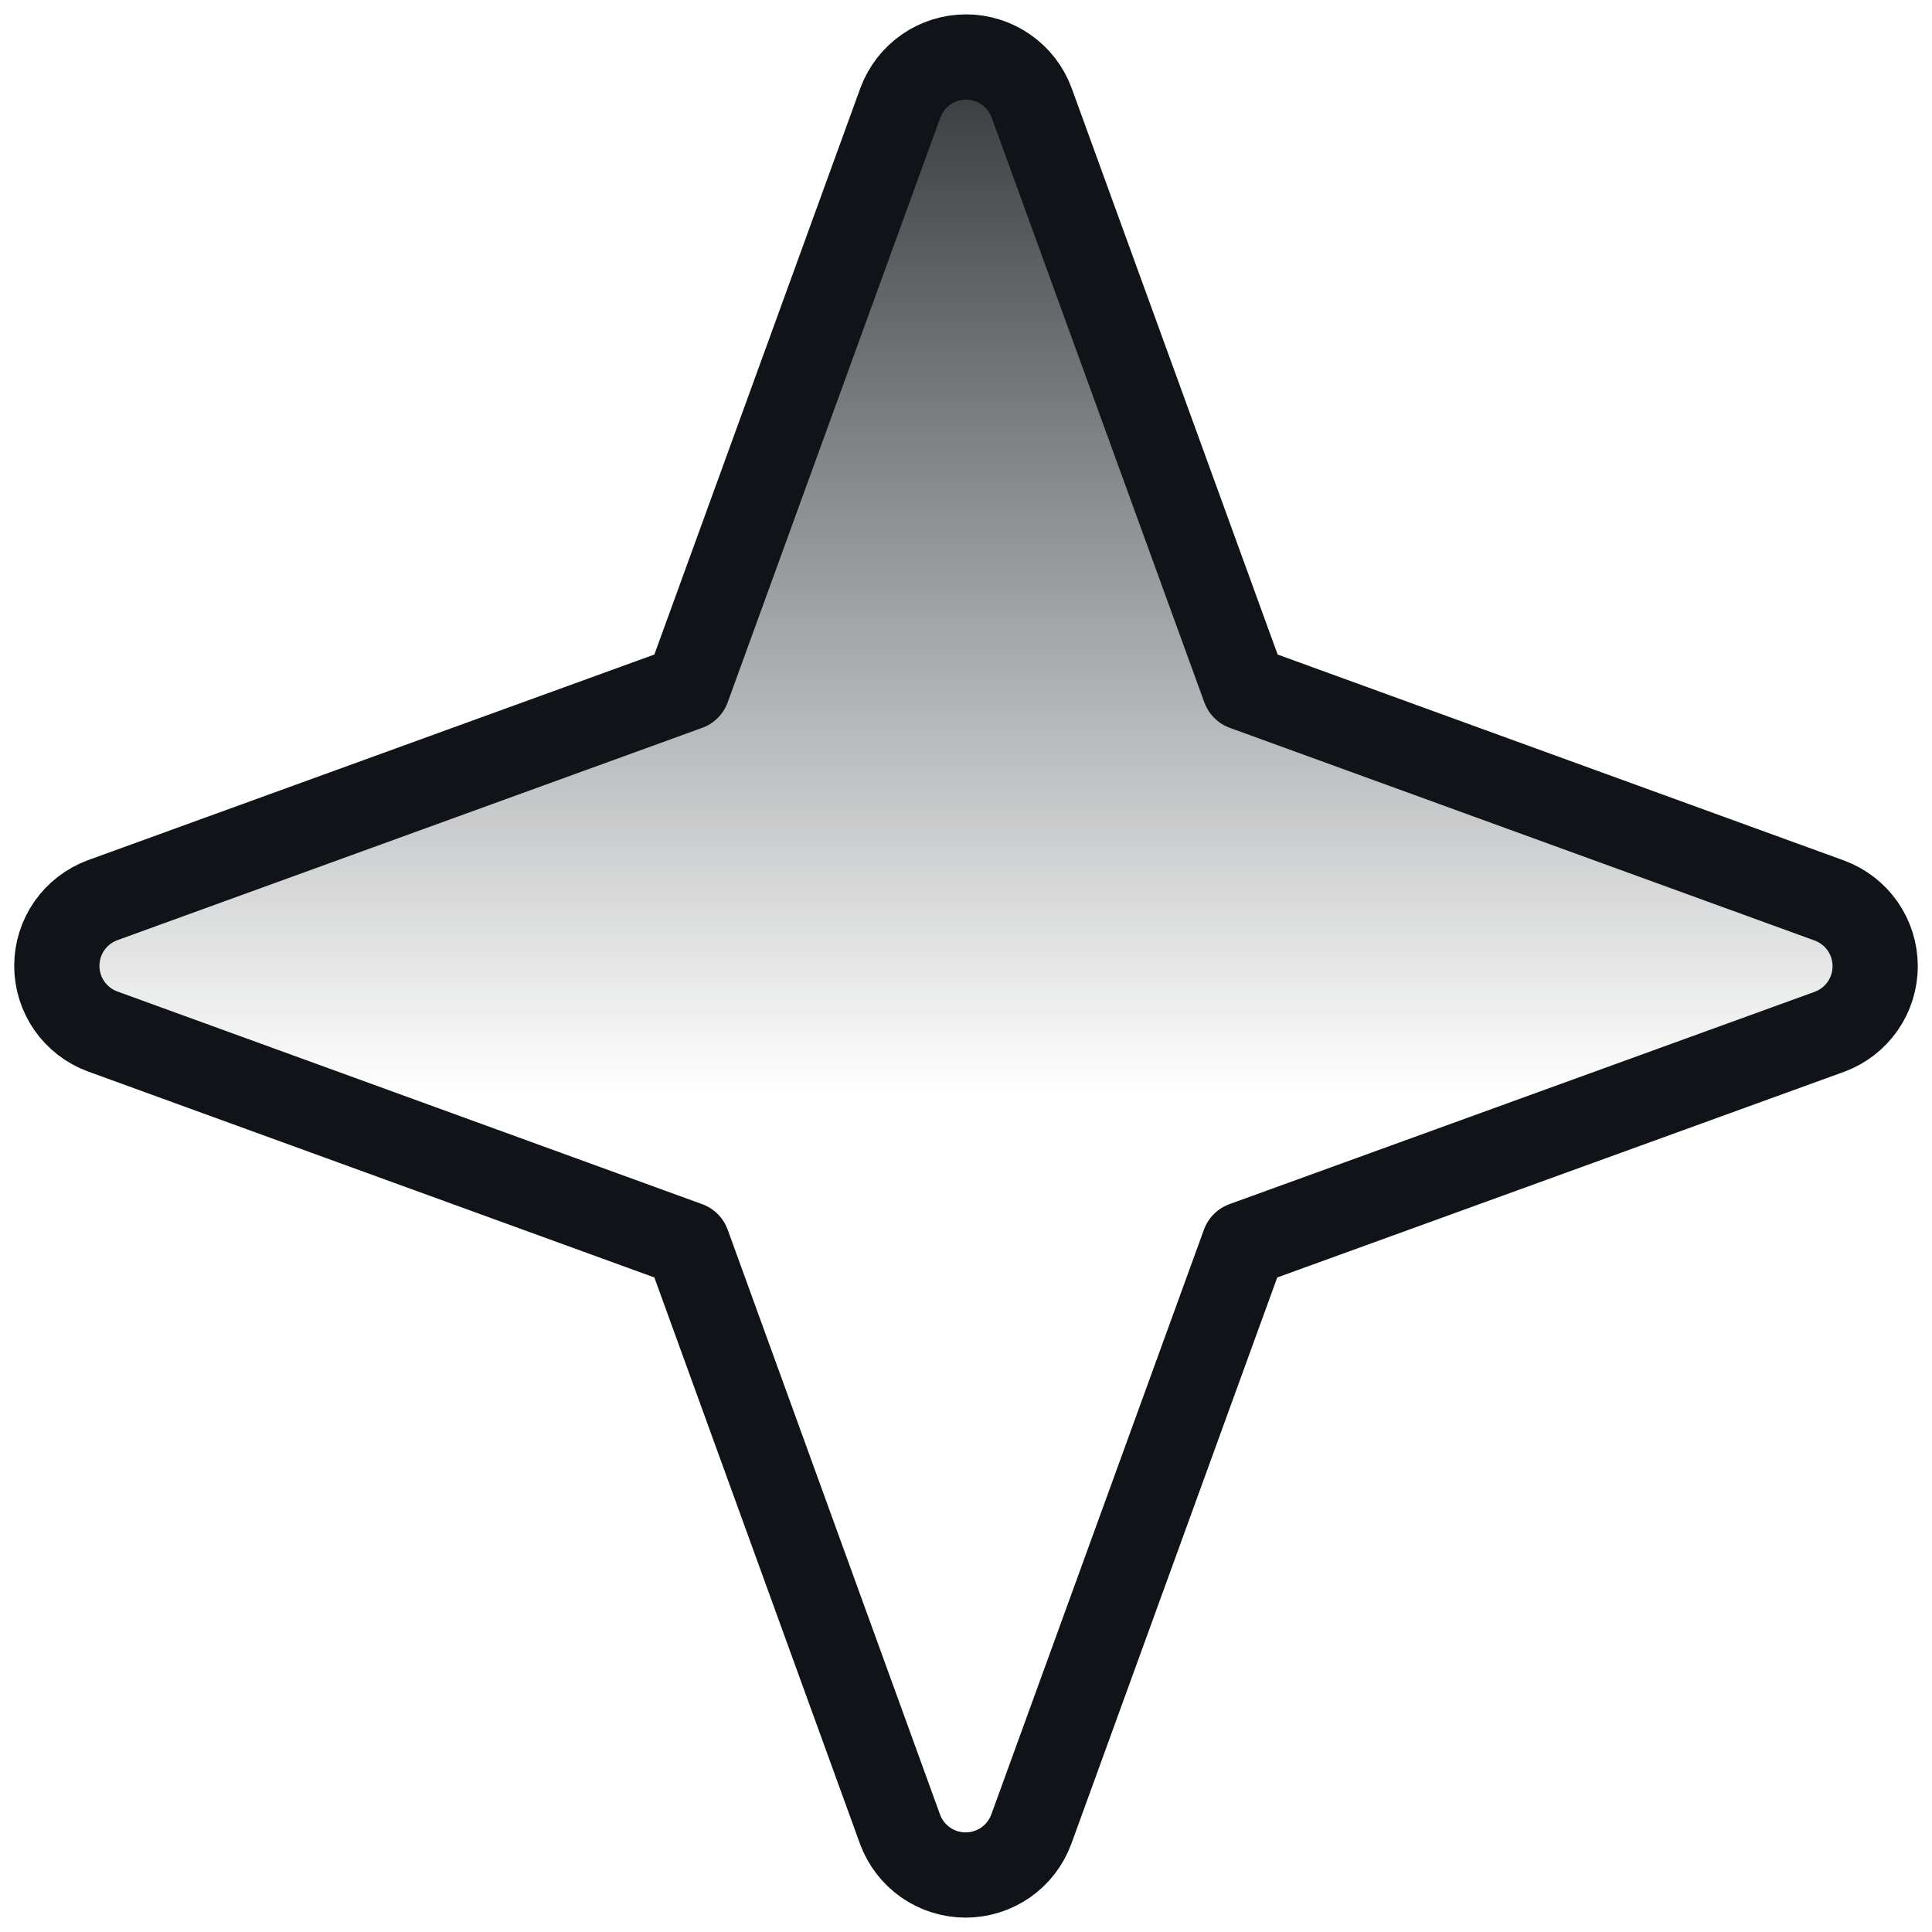
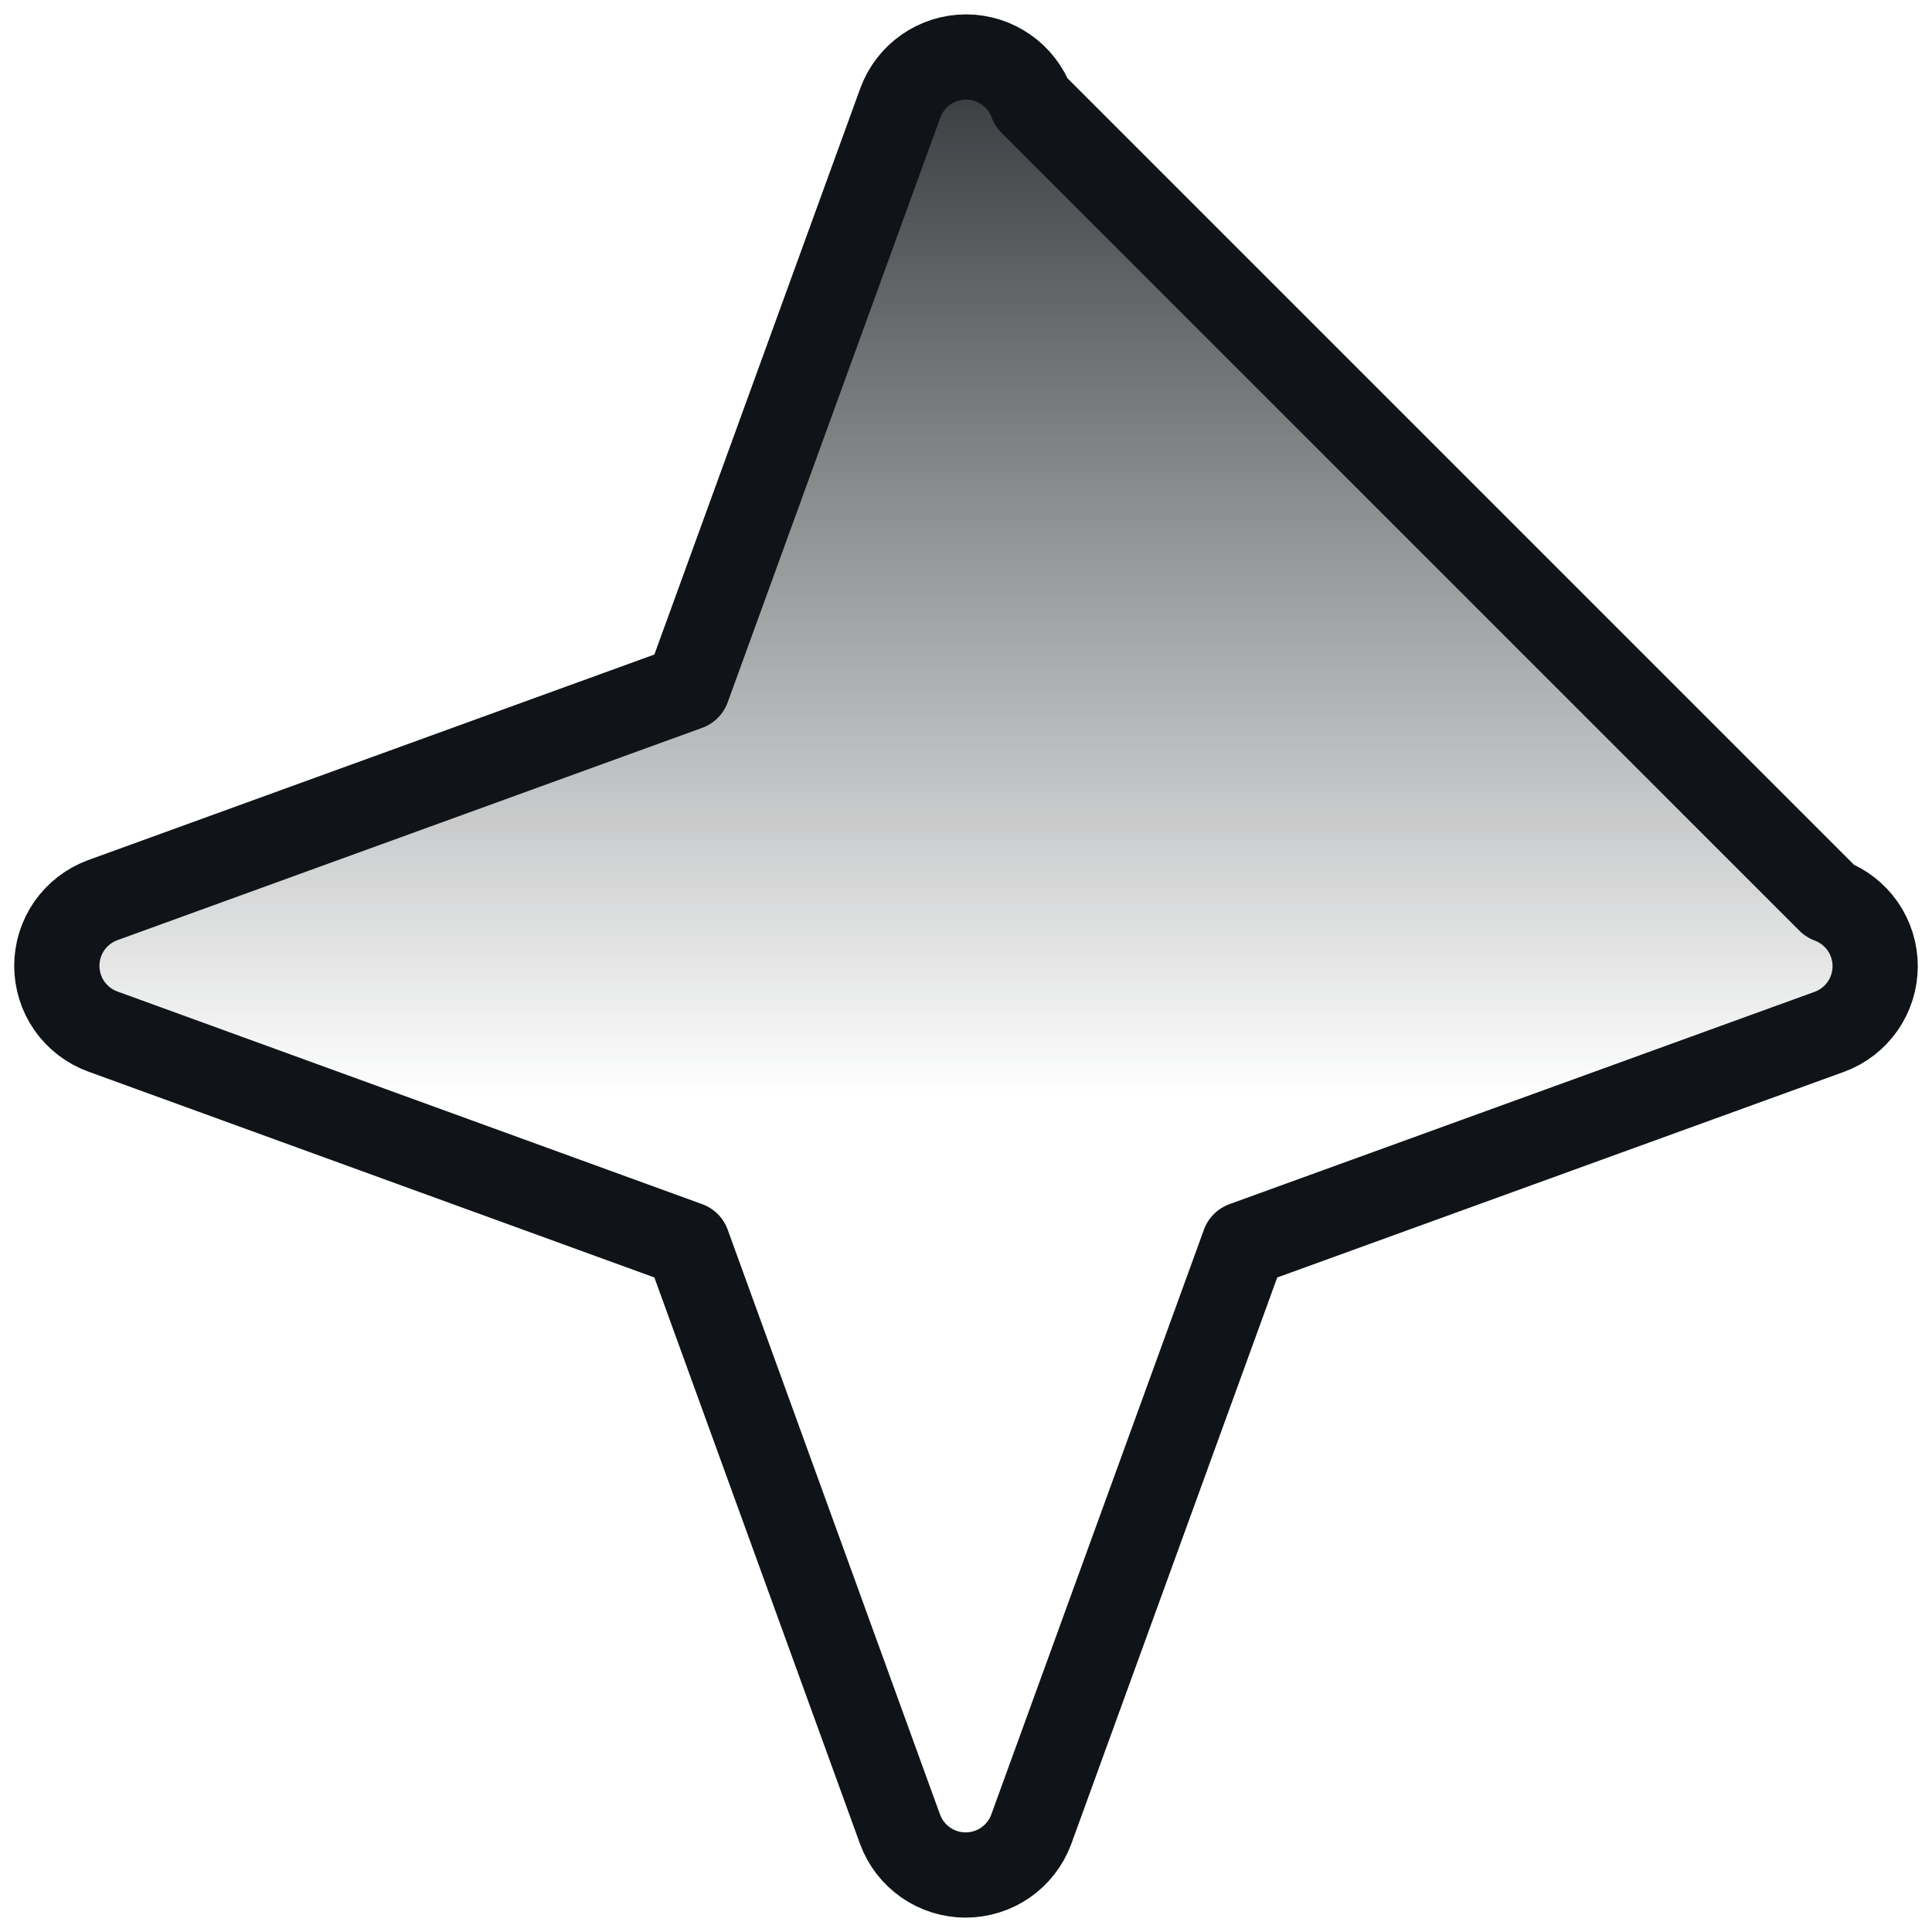
<svg xmlns="http://www.w3.org/2000/svg" width="34" height="34" viewBox="0 0 34 34" fill="none">
-   <path d="M21.892 21.896L18.148 32.194C18.06 32.43 17.903 32.633 17.697 32.777C17.49 32.92 17.245 32.997 16.994 32.997C16.743 32.997 16.497 32.92 16.291 32.777C16.085 32.633 15.927 32.43 15.84 32.194L12.101 21.896L1.803 18.151C1.567 18.064 1.364 17.906 1.22 17.7C1.077 17.494 1 17.248 1 16.997C1 16.746 1.077 16.5 1.22 16.294C1.364 16.088 1.567 15.931 1.803 15.843L12.101 12.104L15.846 1.806C15.934 1.57 16.091 1.367 16.297 1.224C16.503 1.08 16.749 1.003 17 1.003C17.251 1.003 17.497 1.08 17.703 1.224C17.909 1.367 18.067 1.57 18.154 1.806L21.899 12.104L32.197 15.849C32.433 15.937 32.636 16.094 32.78 16.3C32.923 16.507 33 16.752 33 17.003C33 17.254 32.923 17.5 32.78 17.706C32.636 17.912 32.433 18.07 32.197 18.157L21.892 21.896Z" fill="url(#paint0_linear_1568_1461)" stroke="#101418" stroke-width="1.5" stroke-linecap="round" stroke-linejoin="round" />
+   <path d="M21.892 21.896L18.148 32.194C18.06 32.43 17.903 32.633 17.697 32.777C17.49 32.92 17.245 32.997 16.994 32.997C16.743 32.997 16.497 32.92 16.291 32.777C16.085 32.633 15.927 32.43 15.84 32.194L12.101 21.896L1.803 18.151C1.567 18.064 1.364 17.906 1.22 17.7C1.077 17.494 1 17.248 1 16.997C1 16.746 1.077 16.5 1.22 16.294C1.364 16.088 1.567 15.931 1.803 15.843L12.101 12.104L15.846 1.806C15.934 1.57 16.091 1.367 16.297 1.224C16.503 1.08 16.749 1.003 17 1.003C17.251 1.003 17.497 1.08 17.703 1.224C17.909 1.367 18.067 1.57 18.154 1.806L32.197 15.849C32.433 15.937 32.636 16.094 32.78 16.3C32.923 16.507 33 16.752 33 17.003C33 17.254 32.923 17.5 32.78 17.706C32.636 17.912 32.433 18.07 32.197 18.157L21.892 21.896Z" fill="url(#paint0_linear_1568_1461)" stroke="#101418" stroke-width="1.5" stroke-linecap="round" stroke-linejoin="round" />
  <defs>
    <linearGradient id="paint0_linear_1568_1461" x1="17" y1="-2.303" x2="17" y2="32.997" gradientUnits="userSpaceOnUse">
      <stop stop-color="#101418" />
      <stop offset="0.611" stop-color="#101418" stop-opacity="0" />
    </linearGradient>
  </defs>
</svg>